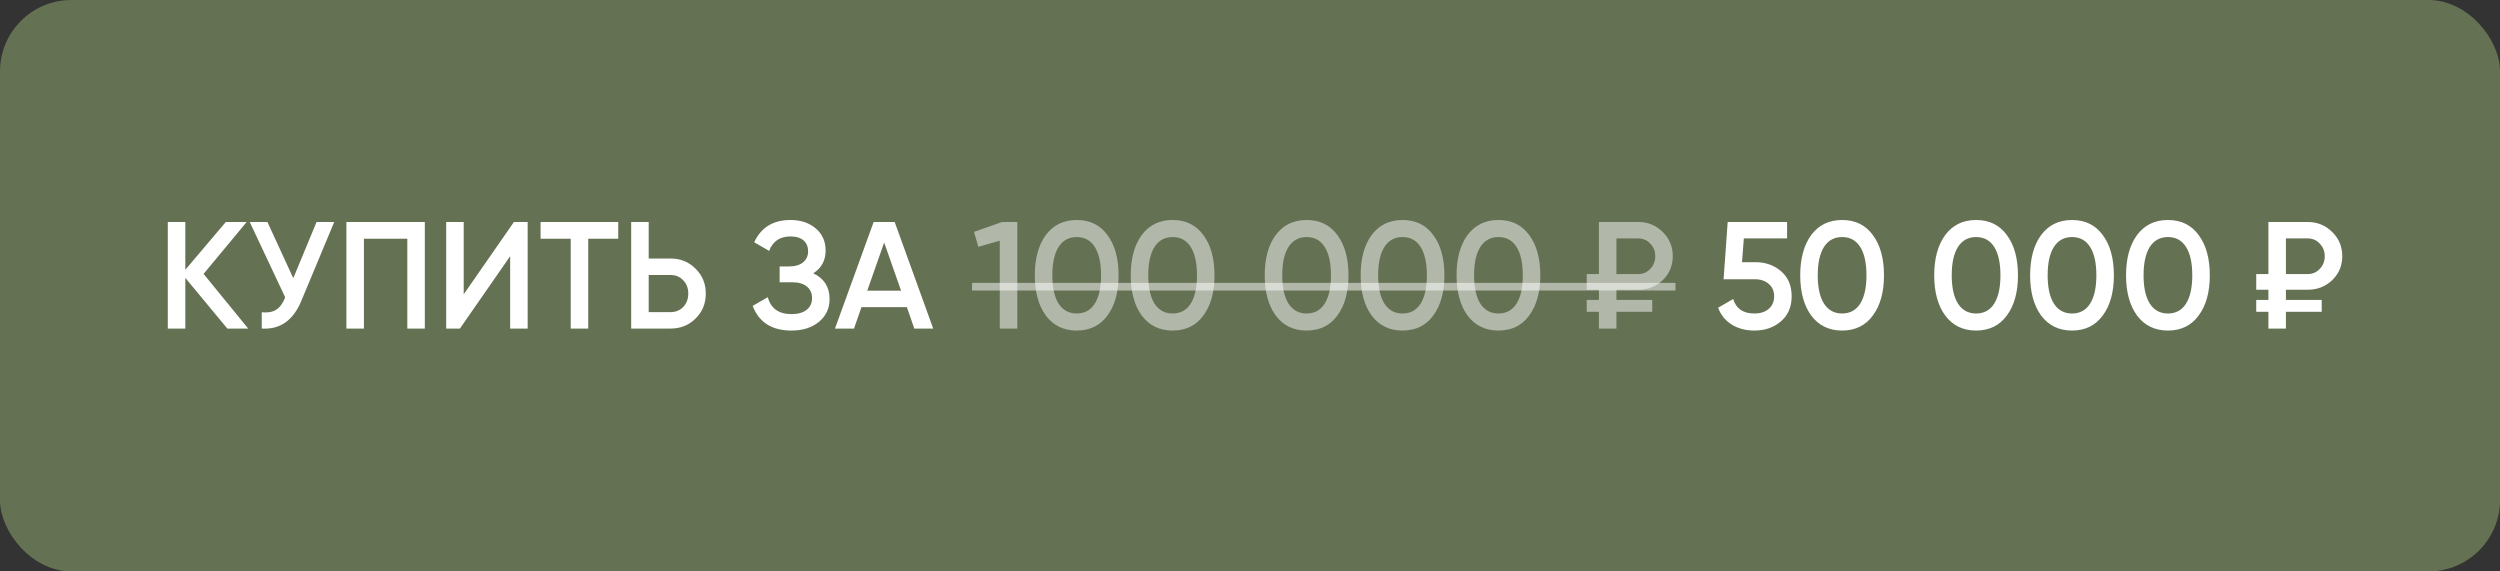
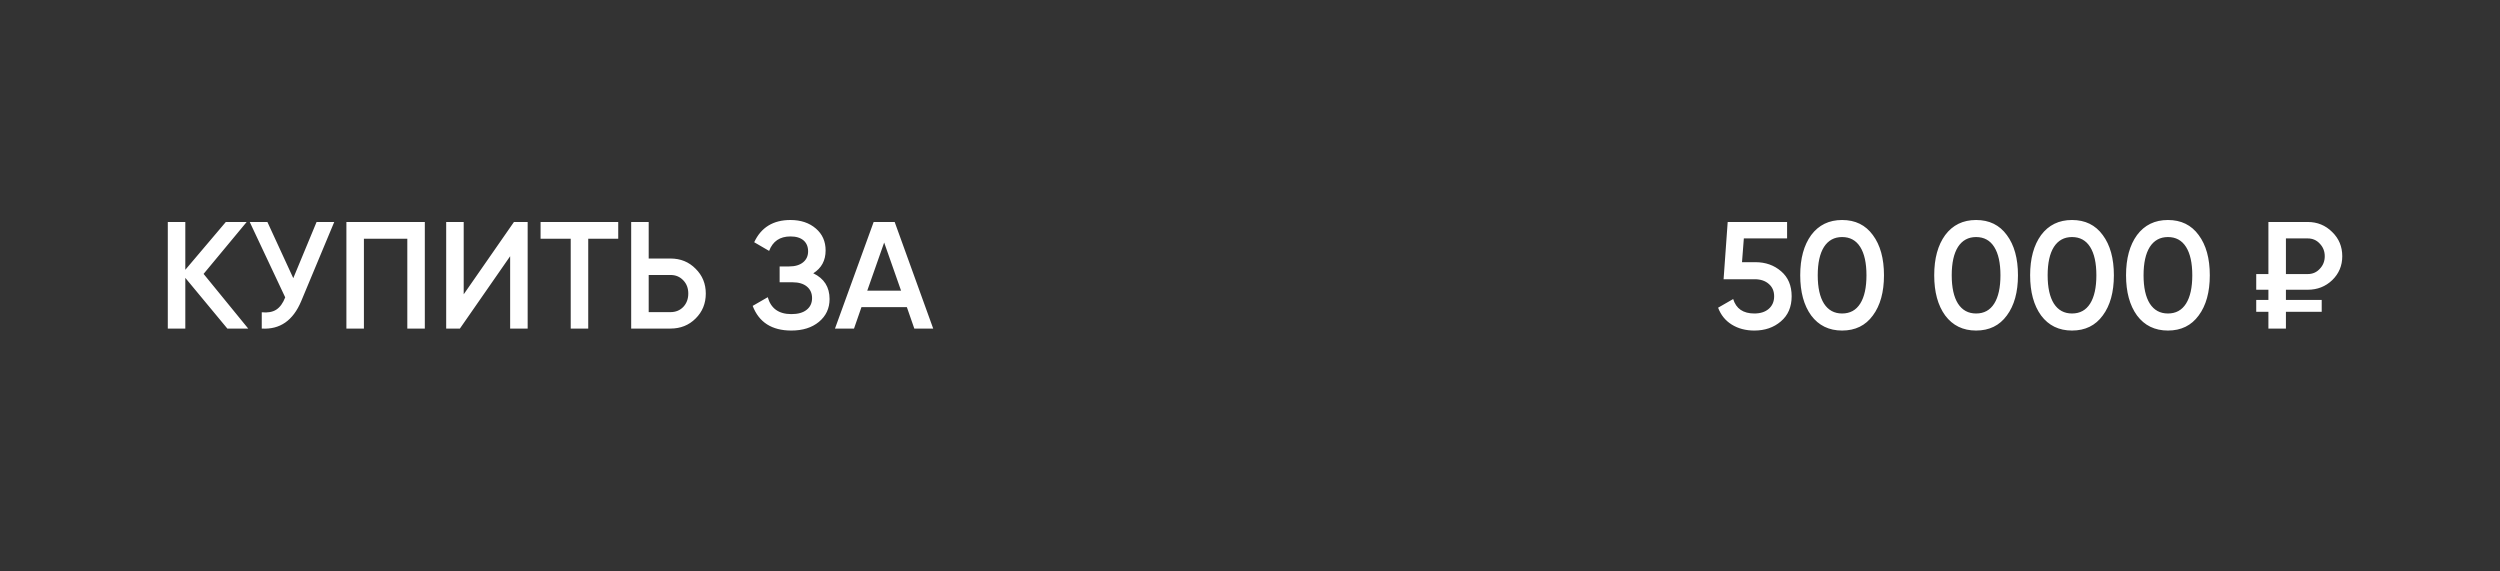
<svg xmlns="http://www.w3.org/2000/svg" width="350" height="80" viewBox="0 0 350 80" fill="none">
  <rect x="0" y="0" width="350" height="80" fill="#333333" stroke="none" />
-   <rect width="350" height="80" rx="10" fill="#657153" />
  <path d="M28.502 38.346L34.749 46H31.828L25.944 38.901V46H23.492V31.077H25.944V37.771L31.615 31.077H34.535L28.502 38.346ZM41.059 38.943L44.321 31.077H46.794L42.168 42.163C41.031 44.877 39.19 46.156 36.646 46V43.719C37.485 43.804 38.16 43.683 38.672 43.356C39.197 43.015 39.617 42.44 39.929 41.63L34.962 31.077H37.435L41.059 38.943ZM48.496 31.077H59.475V46H57.024V33.422H50.948V46H48.496V31.077ZM73.872 46H71.42V35.873L64.385 46H62.466V31.077H64.918V41.203L71.953 31.077H73.872V46ZM75.68 31.077H86.552V33.422H82.352V46H79.901V33.422H75.68V31.077ZM90.817 36.193H93.865C95.273 36.193 96.445 36.669 97.383 37.622C98.335 38.56 98.811 39.718 98.811 41.097C98.811 42.489 98.335 43.655 97.383 44.593C96.445 45.531 95.273 46 93.865 46H88.365V31.077H90.817V36.193ZM90.817 43.698H93.865C94.59 43.698 95.187 43.456 95.656 42.973C96.125 42.475 96.36 41.85 96.36 41.097C96.36 40.343 96.125 39.725 95.656 39.242C95.187 38.745 94.59 38.496 93.865 38.496H90.817V43.698ZM113.859 38.261C115.38 38.986 116.14 40.187 116.14 41.864C116.14 43.172 115.643 44.238 114.648 45.062C113.667 45.872 112.381 46.277 110.789 46.277C108.061 46.277 106.256 45.126 105.374 42.824L107.485 41.608C107.926 43.186 109.027 43.975 110.789 43.975C111.713 43.975 112.424 43.776 112.921 43.378C113.433 42.98 113.689 42.433 113.689 41.736C113.689 41.054 113.447 40.514 112.964 40.116C112.481 39.718 111.813 39.519 110.96 39.519H109.148V37.302H110.47C111.308 37.302 111.962 37.11 112.431 36.726C112.9 36.343 113.135 35.831 113.135 35.191C113.135 34.538 112.921 34.026 112.495 33.656C112.069 33.287 111.457 33.102 110.662 33.102C109.183 33.102 108.189 33.777 107.677 35.127L105.588 33.912C106.554 31.837 108.245 30.8 110.662 30.8C112.111 30.8 113.298 31.198 114.222 31.994C115.131 32.775 115.586 33.798 115.586 35.063C115.586 36.47 115.011 37.536 113.859 38.261ZM130.648 46H128.004L126.959 42.994H120.606L119.562 46H116.897L122.312 31.077H125.254L130.648 46ZM123.783 33.955L121.416 40.692H126.149L123.783 33.955ZM243.881 36.705H245.757C247.179 36.705 248.38 37.131 249.36 37.984C250.341 38.823 250.831 39.988 250.831 41.48C250.831 42.973 250.327 44.145 249.318 44.998C248.323 45.851 247.086 46.277 245.608 46.277C244.4 46.277 243.348 46 242.453 45.446C241.558 44.891 240.918 44.103 240.534 43.079L242.645 41.864C243.057 43.214 244.045 43.889 245.608 43.889C246.447 43.889 247.115 43.676 247.612 43.25C248.124 42.809 248.38 42.219 248.38 41.48C248.38 40.755 248.131 40.18 247.633 39.754C247.136 39.313 246.475 39.093 245.651 39.093H241.302L241.877 31.077H250.192V33.379H244.137L243.881 36.705ZM262.201 44.167C261.177 45.574 259.742 46.277 257.894 46.277C256.061 46.277 254.618 45.574 253.566 44.167C252.543 42.76 252.031 40.883 252.031 38.538C252.031 36.193 252.543 34.317 253.566 32.91C254.618 31.503 256.061 30.8 257.894 30.8C259.742 30.8 261.177 31.503 262.201 32.91C263.238 34.303 263.757 36.179 263.757 38.538C263.757 40.898 263.238 42.774 262.201 44.167ZM257.894 43.889C259.003 43.889 259.848 43.428 260.431 42.504C261.014 41.58 261.305 40.258 261.305 38.538C261.305 36.819 261.014 35.497 260.431 34.573C259.848 33.649 259.003 33.187 257.894 33.187C256.8 33.187 255.954 33.649 255.357 34.573C254.774 35.497 254.483 36.819 254.483 38.538C254.483 40.258 254.774 41.58 255.357 42.504C255.954 43.428 256.8 43.889 257.894 43.889ZM280.959 44.167C279.935 45.574 278.5 46.277 276.652 46.277C274.819 46.277 273.376 45.574 272.325 44.167C271.301 42.76 270.79 40.883 270.79 38.538C270.79 36.193 271.301 34.317 272.325 32.91C273.376 31.503 274.819 30.8 276.652 30.8C278.5 30.8 279.935 31.503 280.959 32.91C281.996 34.303 282.515 36.179 282.515 38.538C282.515 40.898 281.996 42.774 280.959 44.167ZM276.652 43.889C277.761 43.889 278.607 43.428 279.189 42.504C279.772 41.58 280.063 40.258 280.063 38.538C280.063 36.819 279.772 35.497 279.189 34.573C278.607 33.649 277.761 33.187 276.652 33.187C275.558 33.187 274.712 33.649 274.115 34.573C273.533 35.497 273.241 36.819 273.241 38.538C273.241 40.258 273.533 41.58 274.115 42.504C274.712 43.428 275.558 43.889 276.652 43.889ZM294.387 44.167C293.364 45.574 291.928 46.277 290.081 46.277C288.247 46.277 286.805 45.574 285.753 44.167C284.73 42.76 284.218 40.883 284.218 38.538C284.218 36.193 284.73 34.317 285.753 32.91C286.805 31.503 288.247 30.8 290.081 30.8C291.928 30.8 293.364 31.503 294.387 32.91C295.425 34.303 295.943 36.179 295.943 38.538C295.943 40.898 295.425 42.774 294.387 44.167ZM290.081 43.889C291.189 43.889 292.035 43.428 292.618 42.504C293.2 41.58 293.492 40.258 293.492 38.538C293.492 36.819 293.2 35.497 292.618 34.573C292.035 33.649 291.189 33.187 290.081 33.187C288.986 33.187 288.141 33.649 287.544 34.573C286.961 35.497 286.67 36.819 286.67 38.538C286.67 40.258 286.961 41.58 287.544 42.504C288.141 43.428 288.986 43.889 290.081 43.889ZM307.816 44.167C306.792 45.574 305.357 46.277 303.509 46.277C301.676 46.277 300.233 45.574 299.181 44.167C298.158 42.76 297.646 40.883 297.646 38.538C297.646 36.193 298.158 34.317 299.181 32.91C300.233 31.503 301.676 30.8 303.509 30.8C305.357 30.8 306.792 31.503 307.816 32.91C308.853 34.303 309.372 36.179 309.372 38.538C309.372 40.898 308.853 42.774 307.816 44.167ZM303.509 43.889C304.618 43.889 305.463 43.428 306.046 42.504C306.629 41.58 306.92 40.258 306.92 38.538C306.92 36.819 306.629 35.497 306.046 34.573C305.463 33.649 304.618 33.187 303.509 33.187C302.415 33.187 301.569 33.649 300.972 34.573C300.39 35.497 300.098 36.819 300.098 38.538C300.098 40.258 300.39 41.58 300.972 42.504C301.569 43.428 302.415 43.889 303.509 43.889ZM323.077 40.564H320.029V41.992H325.039V43.655H320.029V46H317.577V43.655H315.872V41.992H317.577V40.564H315.872V38.368H317.577V31.077H323.077C324.428 31.077 325.572 31.546 326.51 32.484C327.448 33.393 327.917 34.523 327.917 35.873C327.917 37.195 327.448 38.311 326.51 39.221C325.572 40.116 324.428 40.564 323.077 40.564ZM323.077 33.379H320.029V38.368H323.077C323.76 38.368 324.321 38.126 324.762 37.643C325.231 37.16 325.465 36.57 325.465 35.873C325.465 35.177 325.231 34.587 324.762 34.104C324.321 33.621 323.76 33.379 323.077 33.379Z" fill="white" />
-   <path d="M136.367 32.462L140.29 31.077H142.421V46H139.97V33.699L136.964 34.552L136.367 32.462ZM155.044 44.167C154.02 45.574 152.585 46.277 150.737 46.277C148.904 46.277 147.461 45.574 146.41 44.167C145.386 42.76 144.875 40.883 144.875 38.538C144.875 36.193 145.386 34.317 146.41 32.91C147.461 31.503 148.904 30.8 150.737 30.8C152.585 30.8 154.02 31.503 155.044 32.91C156.081 34.303 156.6 36.179 156.6 38.538C156.6 40.898 156.081 42.774 155.044 44.167ZM150.737 43.889C151.846 43.889 152.692 43.428 153.274 42.504C153.857 41.58 154.148 40.258 154.148 38.538C154.148 36.819 153.857 35.497 153.274 34.573C152.692 33.649 151.846 33.187 150.737 33.187C149.643 33.187 148.797 33.649 148.2 34.573C147.618 35.497 147.326 36.819 147.326 38.538C147.326 40.258 147.618 41.58 148.2 42.504C148.797 43.428 149.643 43.889 150.737 43.889ZM168.472 44.167C167.449 45.574 166.013 46.277 164.166 46.277C162.332 46.277 160.89 45.574 159.838 44.167C158.815 42.76 158.303 40.883 158.303 38.538C158.303 36.193 158.815 34.317 159.838 32.91C160.89 31.503 162.332 30.8 164.166 30.8C166.013 30.8 167.449 31.503 168.472 32.91C169.51 34.303 170.028 36.179 170.028 38.538C170.028 40.898 169.51 42.774 168.472 44.167ZM164.166 43.889C165.274 43.889 166.12 43.428 166.703 42.504C167.285 41.58 167.577 40.258 167.577 38.538C167.577 36.819 167.285 35.497 166.703 34.573C166.12 33.649 165.274 33.187 164.166 33.187C163.071 33.187 162.226 33.649 161.629 34.573C161.046 35.497 160.755 36.819 160.755 38.538C160.755 40.258 161.046 41.58 161.629 42.504C162.226 43.428 163.071 43.889 164.166 43.889ZM187.23 44.167C186.207 45.574 184.772 46.277 182.924 46.277C181.09 46.277 179.648 45.574 178.596 44.167C177.573 42.76 177.061 40.883 177.061 38.538C177.061 36.193 177.573 34.317 178.596 32.91C179.648 31.503 181.09 30.8 182.924 30.8C184.772 30.8 186.207 31.503 187.23 32.91C188.268 34.303 188.787 36.179 188.787 38.538C188.787 40.898 188.268 42.774 187.23 44.167ZM182.924 43.889C184.032 43.889 184.878 43.428 185.461 42.504C186.044 41.58 186.335 40.258 186.335 38.538C186.335 36.819 186.044 35.497 185.461 34.573C184.878 33.649 184.032 33.187 182.924 33.187C181.83 33.187 180.984 33.649 180.387 34.573C179.804 35.497 179.513 36.819 179.513 38.538C179.513 40.258 179.804 41.58 180.387 42.504C180.984 43.428 181.83 43.889 182.924 43.889ZM200.659 44.167C199.635 45.574 198.2 46.277 196.352 46.277C194.519 46.277 193.076 45.574 192.025 44.167C191.001 42.76 190.49 40.883 190.49 38.538C190.49 36.193 191.001 34.317 192.025 32.91C193.076 31.503 194.519 30.8 196.352 30.8C198.2 30.8 199.635 31.503 200.659 32.91C201.696 34.303 202.215 36.179 202.215 38.538C202.215 40.898 201.696 42.774 200.659 44.167ZM196.352 43.889C197.461 43.889 198.307 43.428 198.889 42.504C199.472 41.58 199.763 40.258 199.763 38.538C199.763 36.819 199.472 35.497 198.889 34.573C198.307 33.649 197.461 33.187 196.352 33.187C195.258 33.187 194.412 33.649 193.815 34.573C193.233 35.497 192.941 36.819 192.941 38.538C192.941 40.258 193.233 41.58 193.815 42.504C194.412 43.428 195.258 43.889 196.352 43.889ZM214.087 44.167C213.064 45.574 211.628 46.277 209.781 46.277C207.947 46.277 206.505 45.574 205.453 44.167C204.43 42.76 203.918 40.883 203.918 38.538C203.918 36.193 204.43 34.317 205.453 32.91C206.505 31.503 207.947 30.8 209.781 30.8C211.628 30.8 213.064 31.503 214.087 32.91C215.125 34.303 215.643 36.179 215.643 38.538C215.643 40.898 215.125 42.774 214.087 44.167ZM209.781 43.889C210.889 43.889 211.735 43.428 212.318 42.504C212.9 41.58 213.192 40.258 213.192 38.538C213.192 36.819 212.9 35.497 212.318 34.573C211.735 33.649 210.889 33.187 209.781 33.187C208.686 33.187 207.841 33.649 207.244 34.573C206.661 35.497 206.37 36.819 206.37 38.538C206.37 40.258 206.661 41.58 207.244 42.504C207.841 43.428 208.686 43.889 209.781 43.889ZM229.349 40.564H226.3V41.992H231.31V43.655H226.3V46H223.849V43.655H222.143V41.992H223.849V40.564H222.143V38.368H223.849V31.077H229.349C230.699 31.077 231.843 31.546 232.781 32.484C233.719 33.393 234.188 34.523 234.188 35.873C234.188 37.195 233.719 38.311 232.781 39.221C231.843 40.116 230.699 40.564 229.349 40.564ZM229.349 33.379H226.3V38.368H229.349C230.031 38.368 230.593 38.126 231.033 37.643C231.502 37.16 231.737 36.57 231.737 35.873C231.737 35.177 231.502 34.587 231.033 34.104C230.593 33.621 230.031 33.379 229.349 33.379Z" fill="white" fill-opacity="0.5" />
-   <path d="M136.09 39.604H234.565V40.67H136.09V39.604Z" fill="white" fill-opacity="0.5" />
</svg>